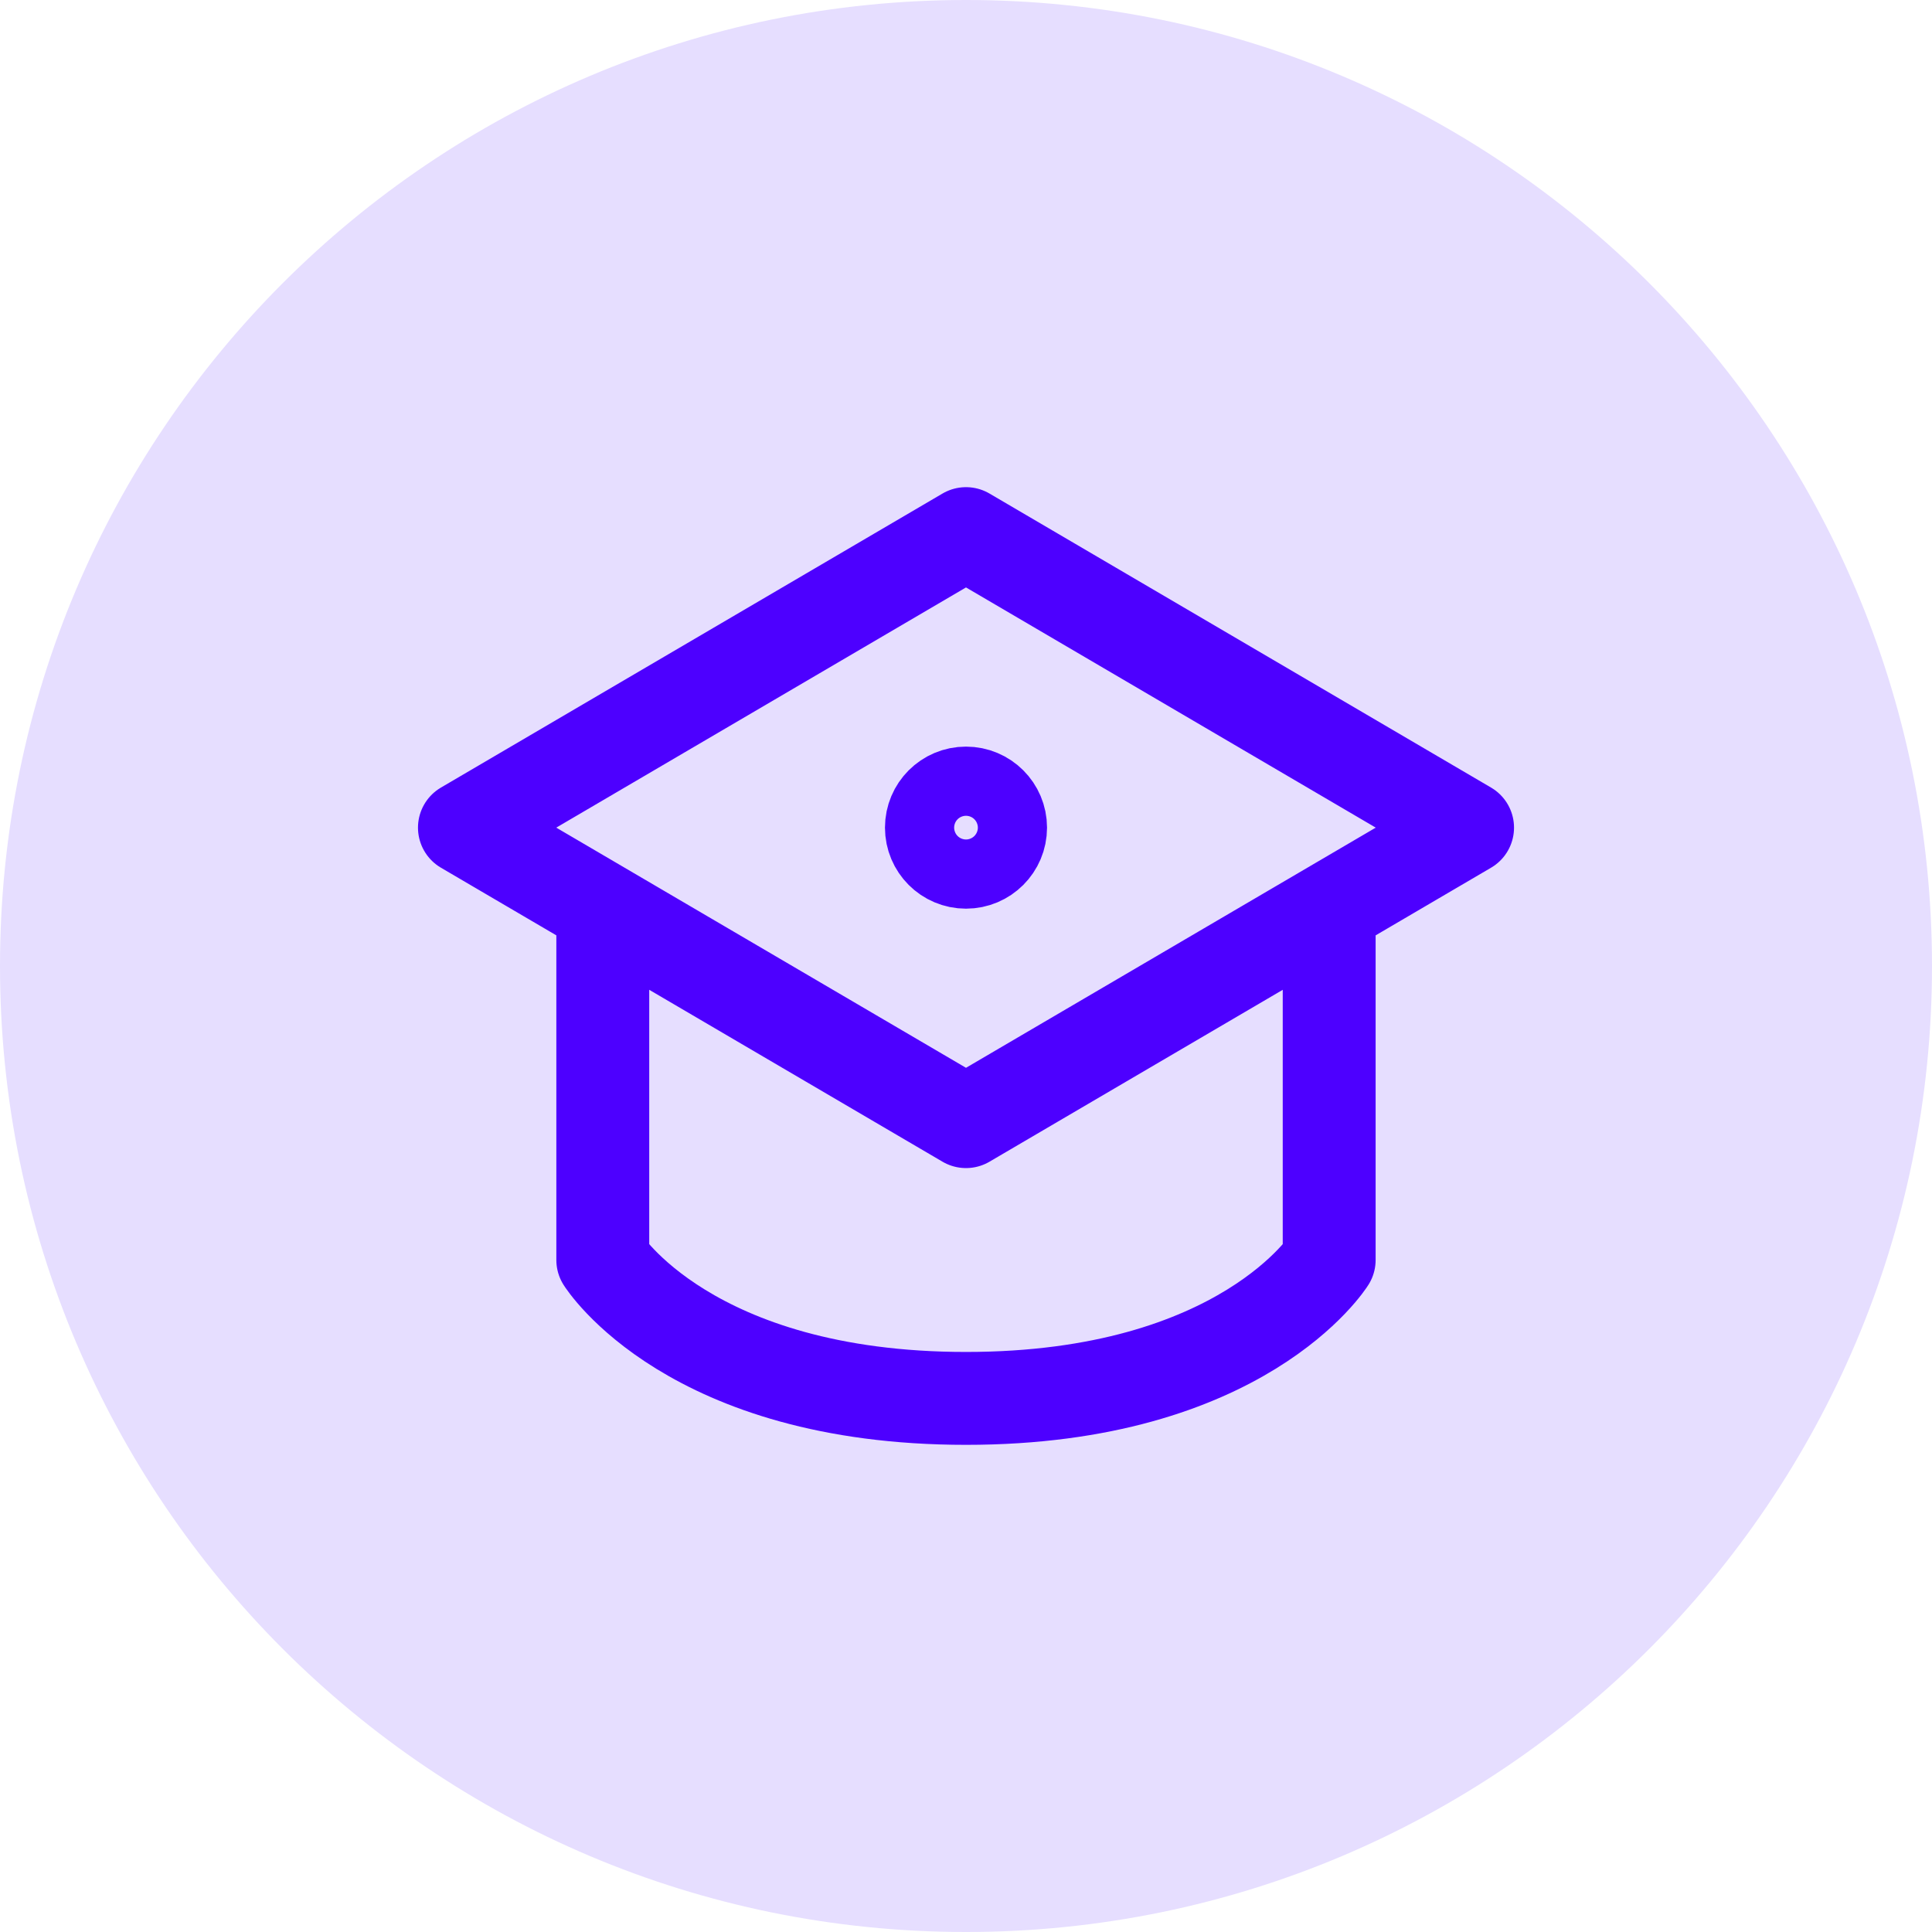
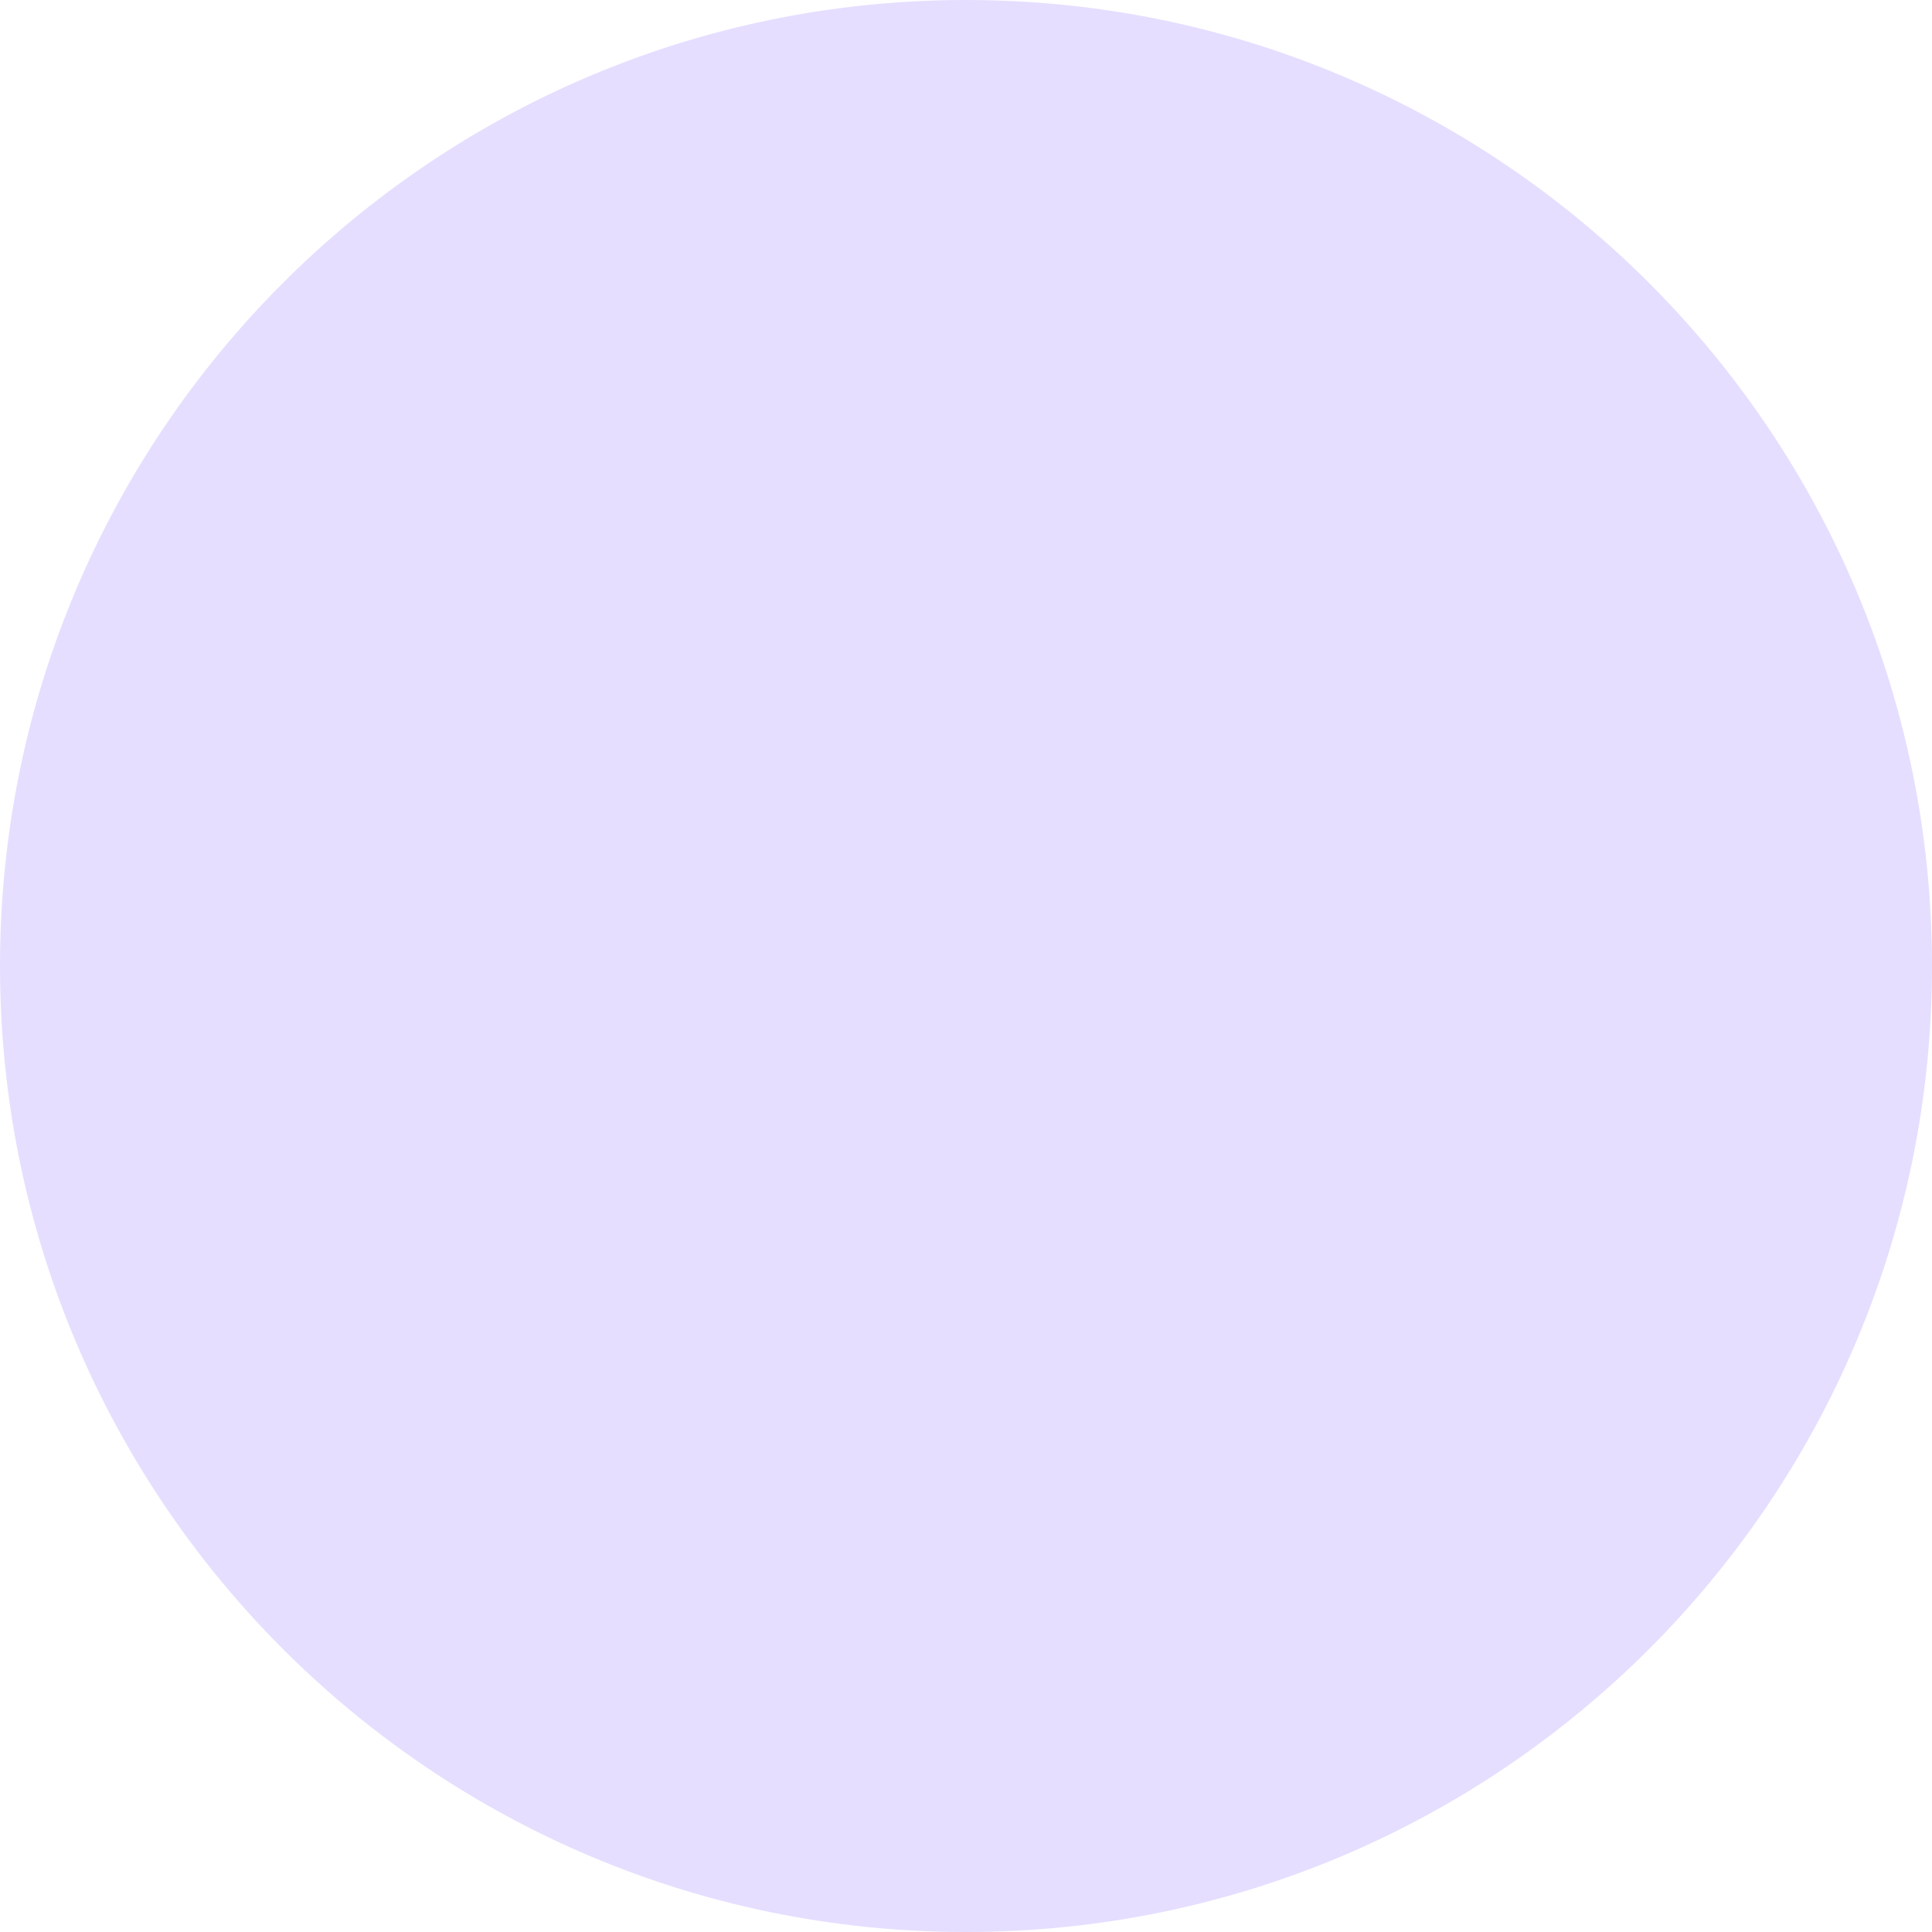
<svg xmlns="http://www.w3.org/2000/svg" width="52" height="52" viewBox="0 0 52 52" fill="none">
  <path d="M0 26C0 11.641 11.641 0 26 0C40.359 0 52 11.641 52 26C52 40.359 40.359 52 26 52C11.641 52 0 40.359 0 26Z" fill="#E6DEFF" />
-   <path d="M16.224 25.069V33.913C16.224 33.913 18.551 37.638 26 37.638C33.448 37.638 35.775 33.913 35.775 33.913V25.069M12.5 22.276L26 14.362L39.5 22.276L26 30.189L12.5 22.276ZM26.931 22.276C26.931 22.79 26.514 23.207 26 23.207C25.485 23.207 25.069 22.79 25.069 22.276C25.069 21.761 25.485 21.345 26 21.345C26.514 21.345 26.931 21.761 26.931 22.276Z" stroke="#4D00FF" stroke-width="2.5" stroke-linecap="round" stroke-linejoin="round" />
</svg>